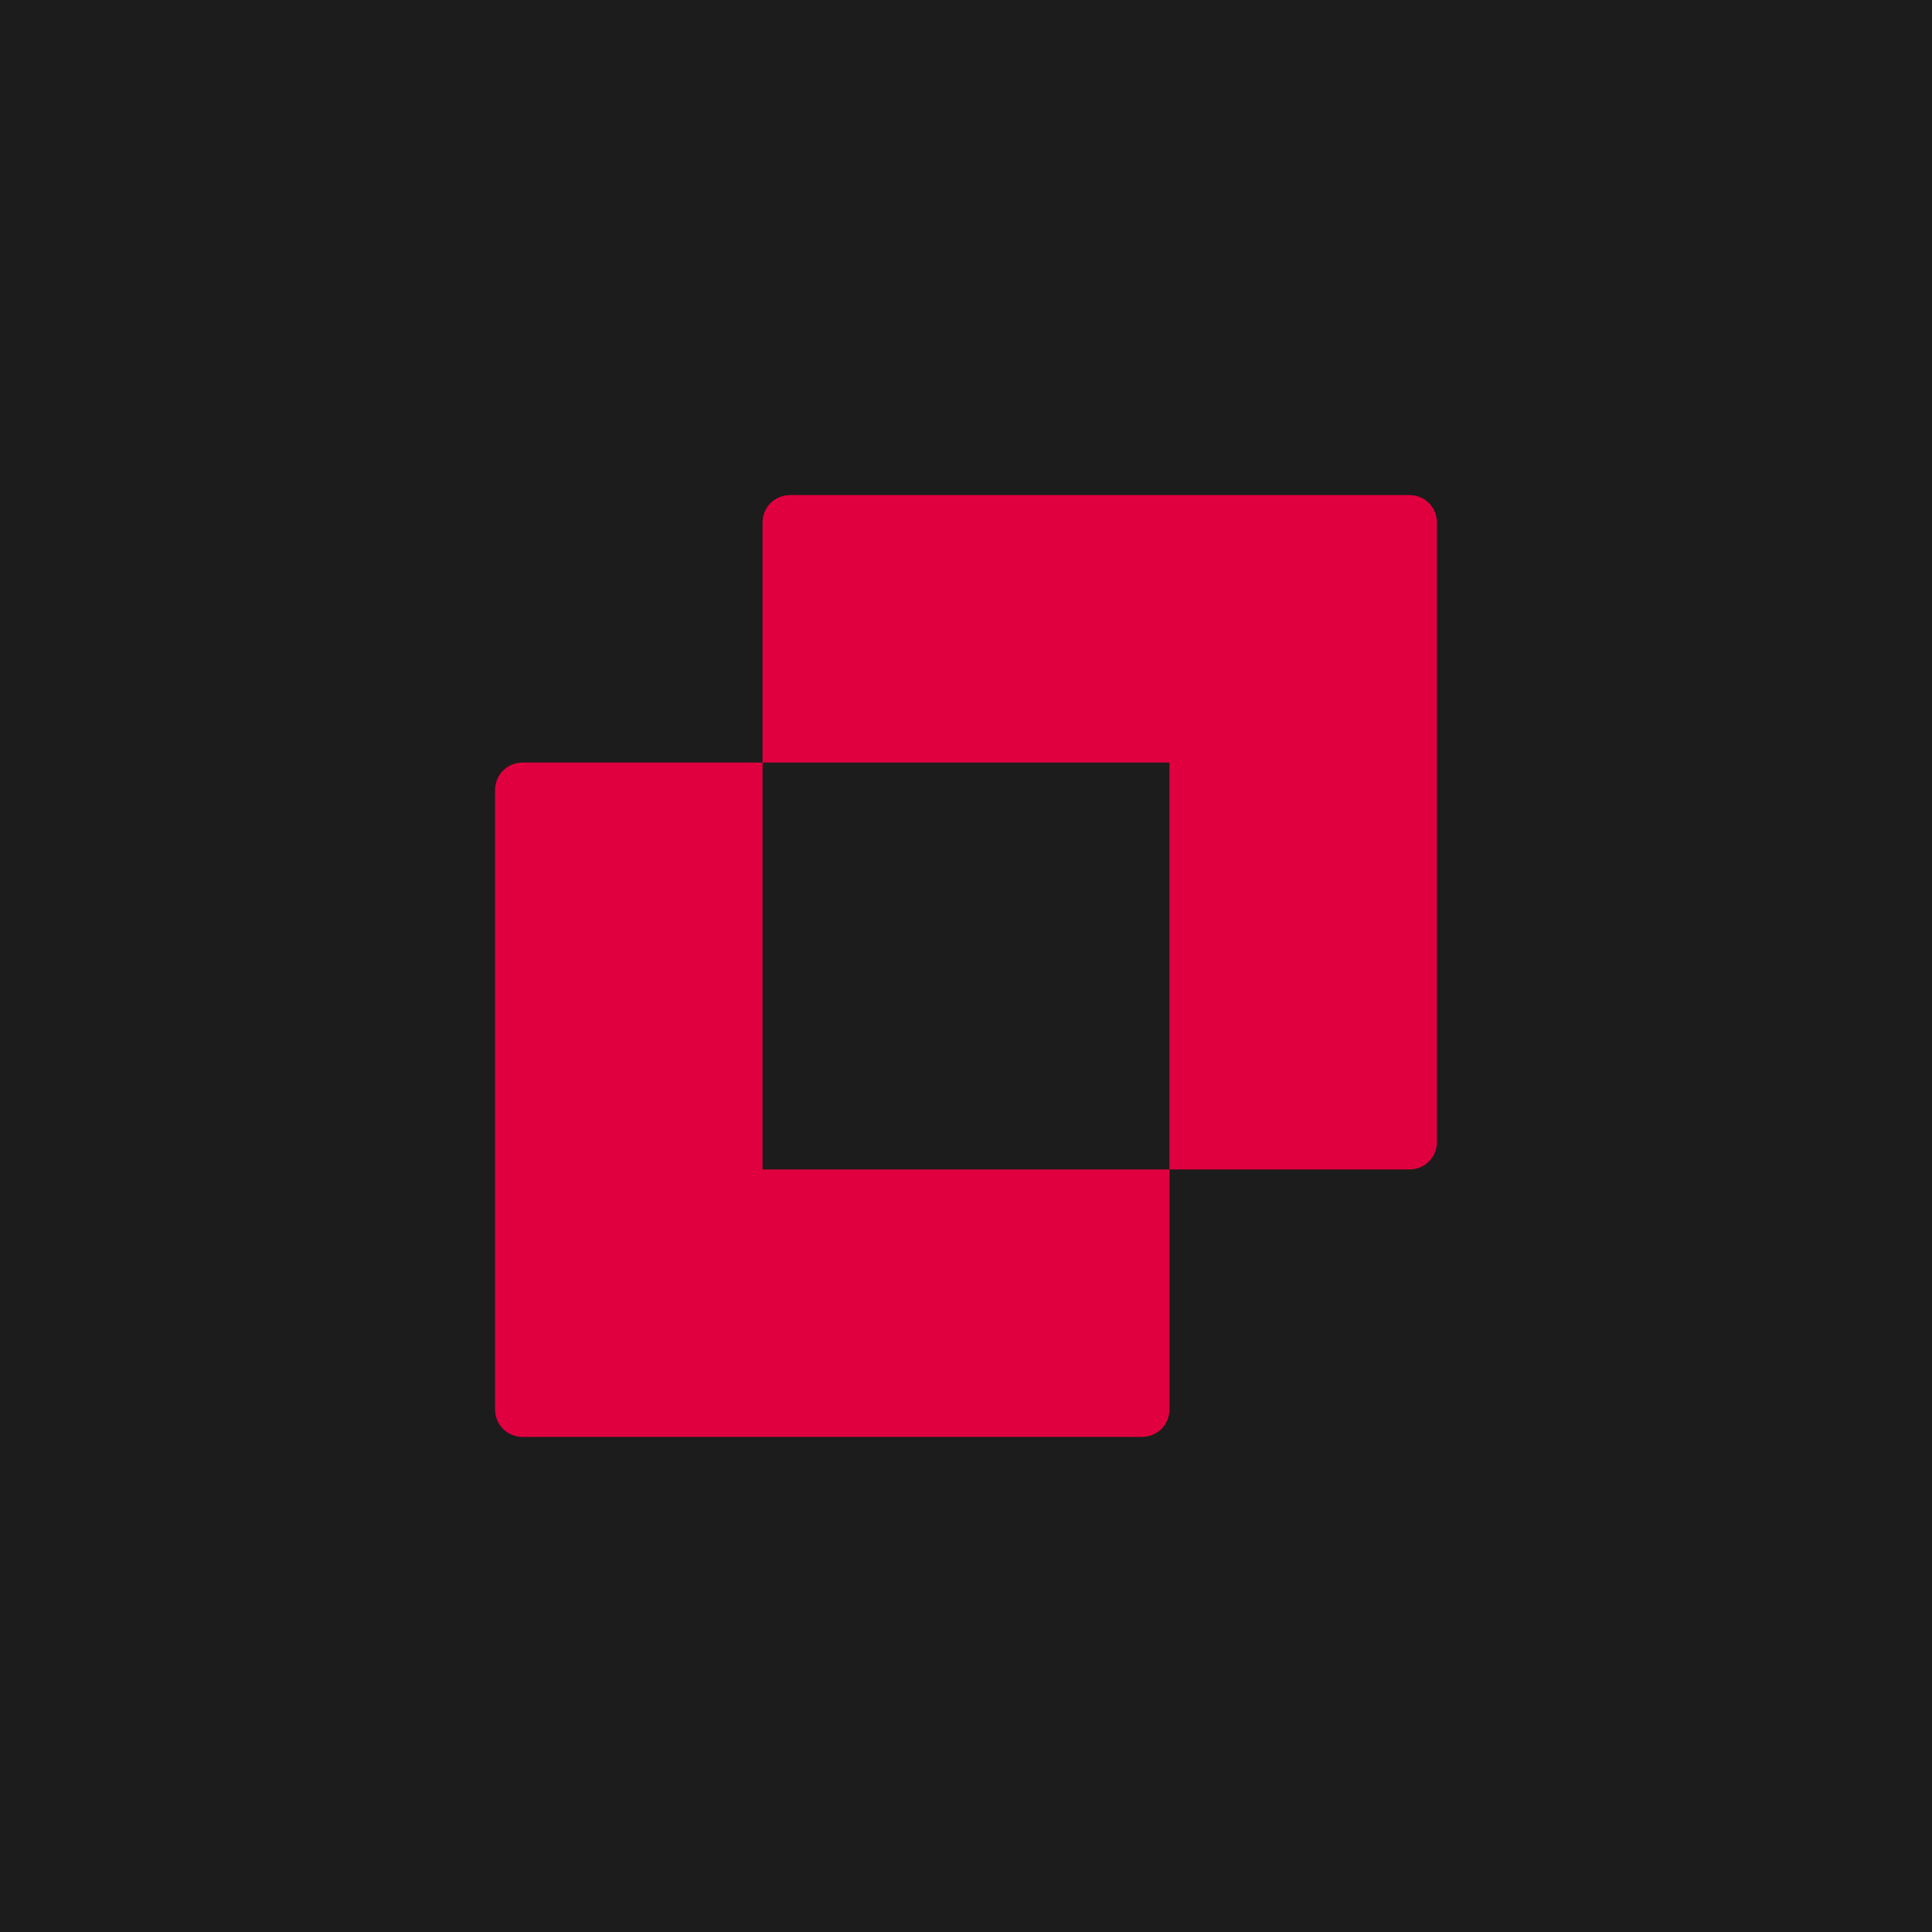
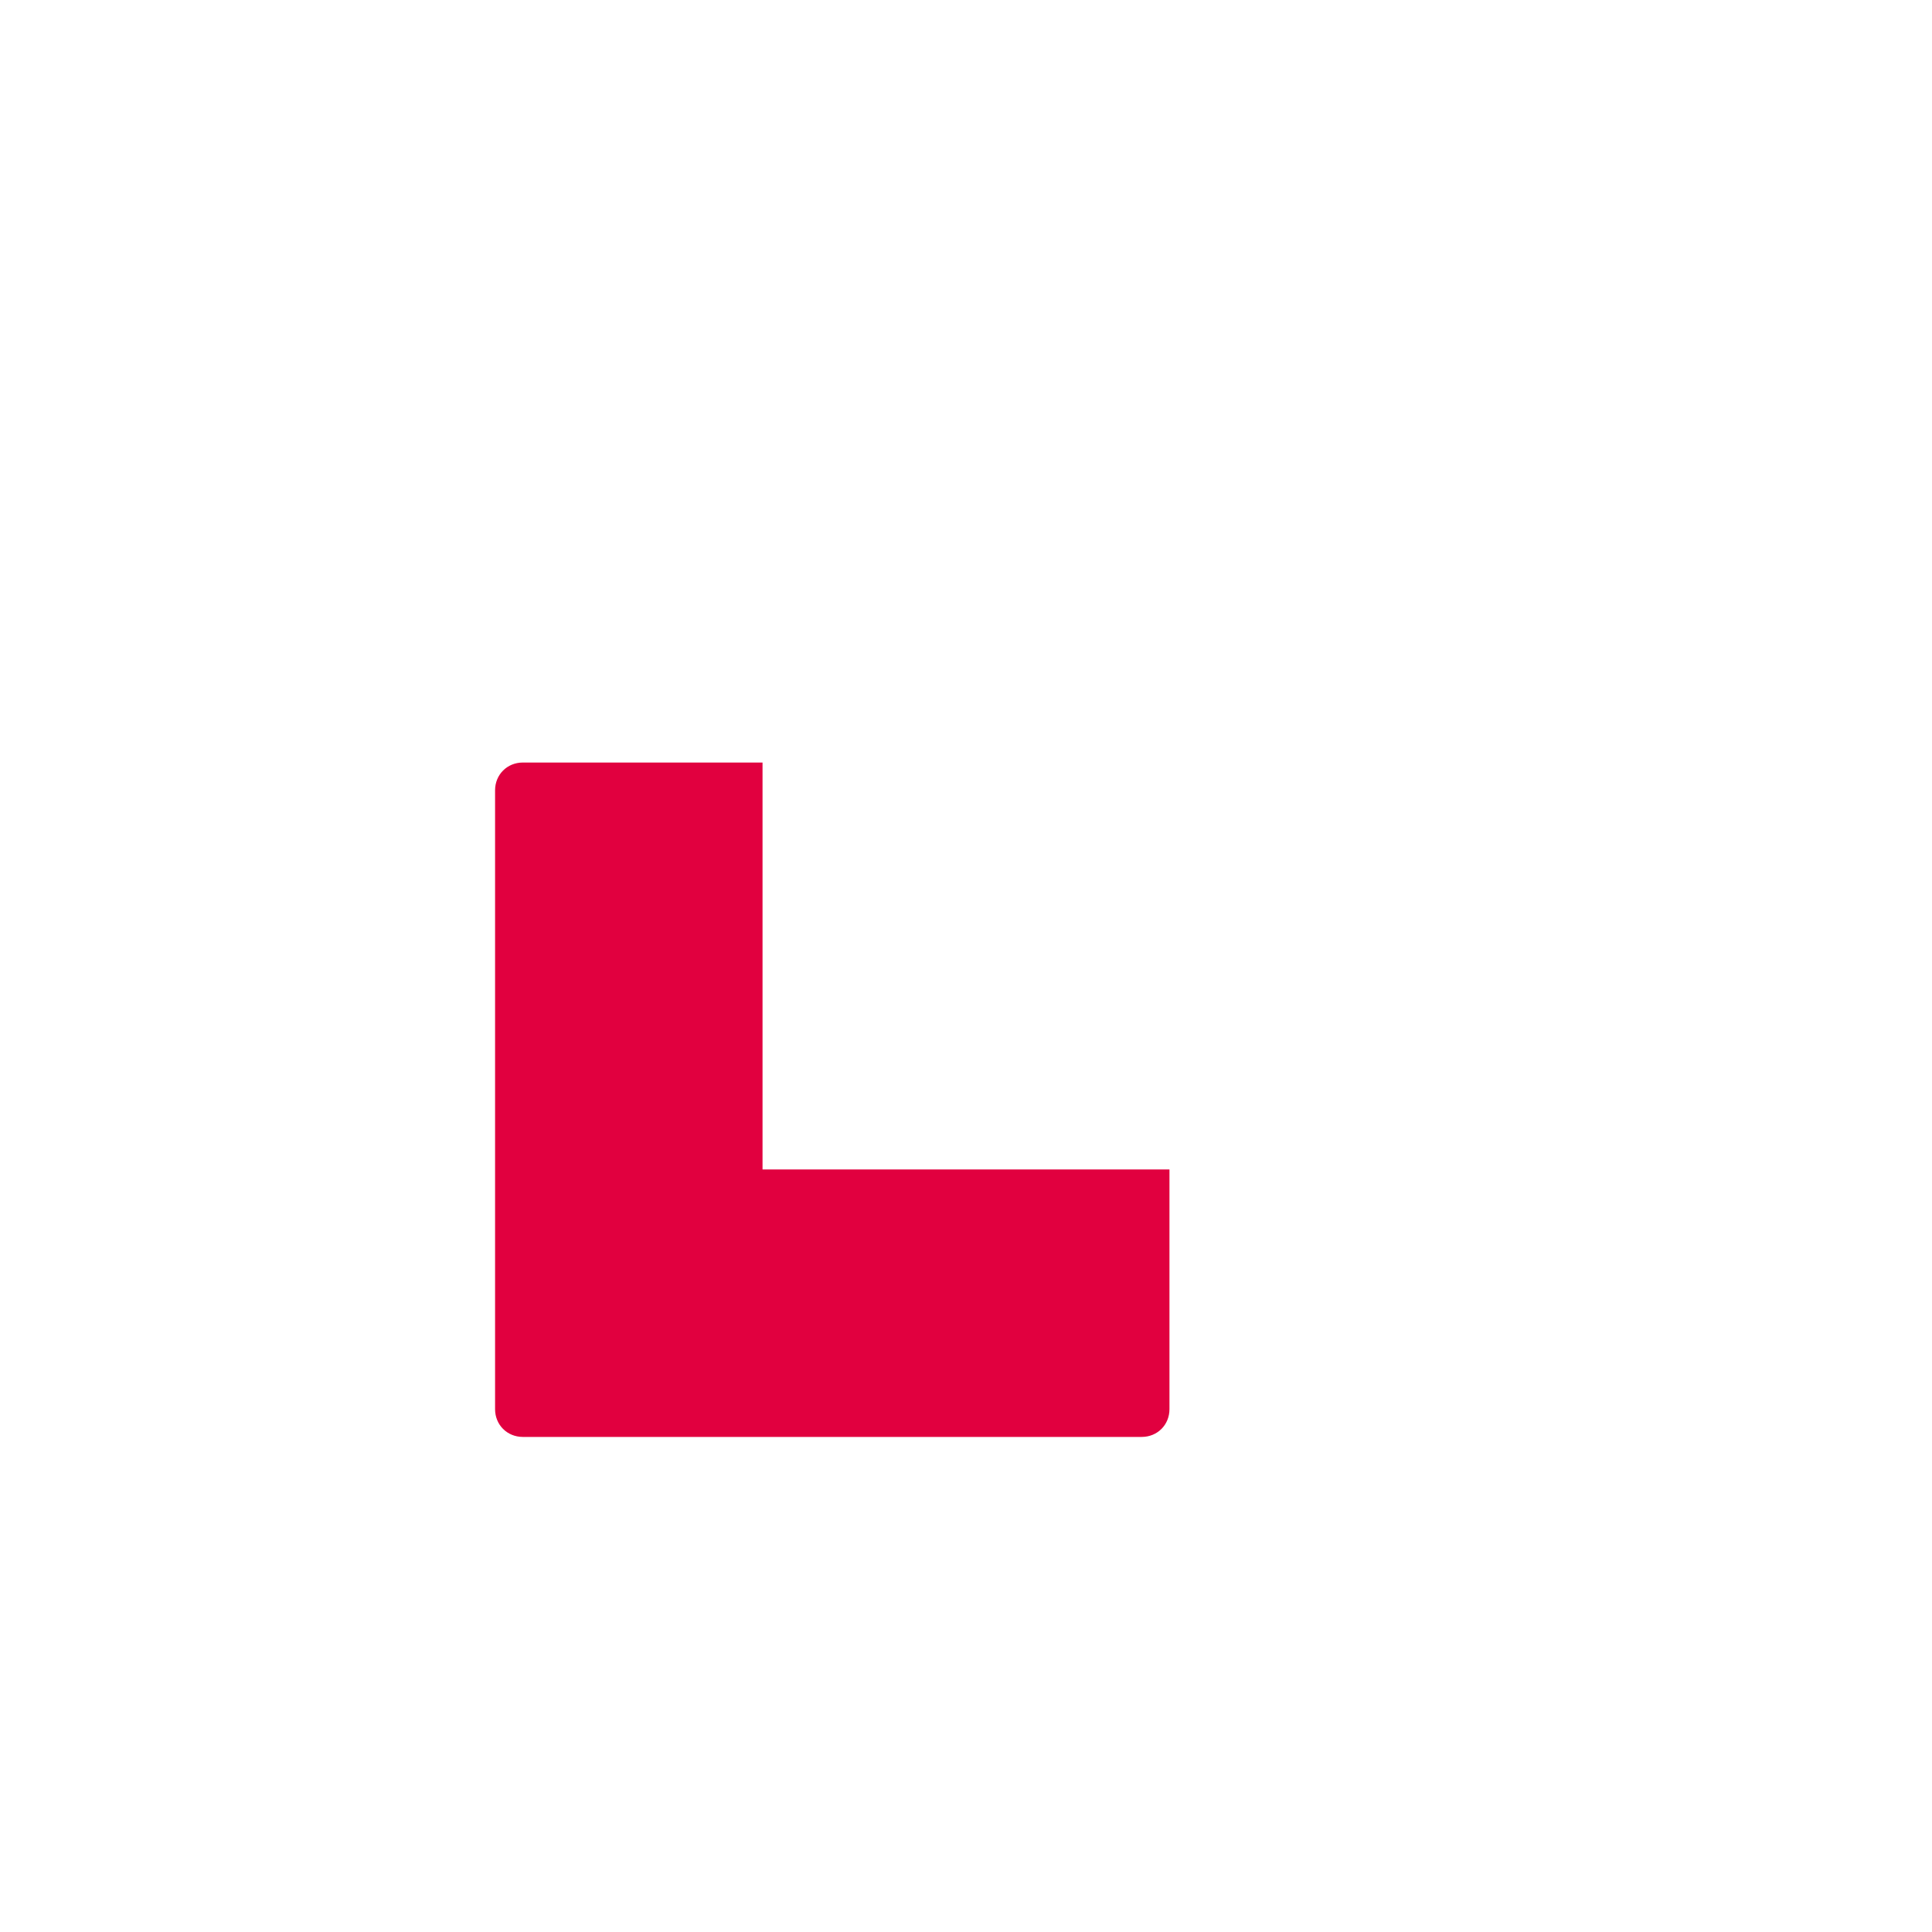
<svg xmlns="http://www.w3.org/2000/svg" version="1.1" id="图层_1" x="0px" y="0px" viewBox="0 0 320 320" style="enable-background:new 0 0 320 320;" xml:space="preserve">
  <style type="text/css">
	.st0{fill-rule:evenodd;clip-rule:evenodd;fill:#1C1C1C;}
	.st1{fill:#E1003F;}
</style>
-   <rect class="st0" width="320" height="320" />
  <g>
    <g>
-       <path class="st1" d="M126.3,126.3V86.6c0-2.6,2-4.6,4.6-4.6h102.5c2.6,0,4.6,2,4.6,4.6v102.5c0,2.6-2,4.6-4.6,4.6h-39.7v-67.4    H126.3z" />
-     </g>
+       </g>
    <g>
      <path class="st1" d="M126.3,126.3v67.4h67.4v39.7c0,2.6-2,4.6-4.6,4.6H86.6c-2.6,0-4.6-2-4.6-4.6V130.9c0-2.6,2-4.6,4.6-4.6H126.3    z" />
    </g>
  </g>
</svg>